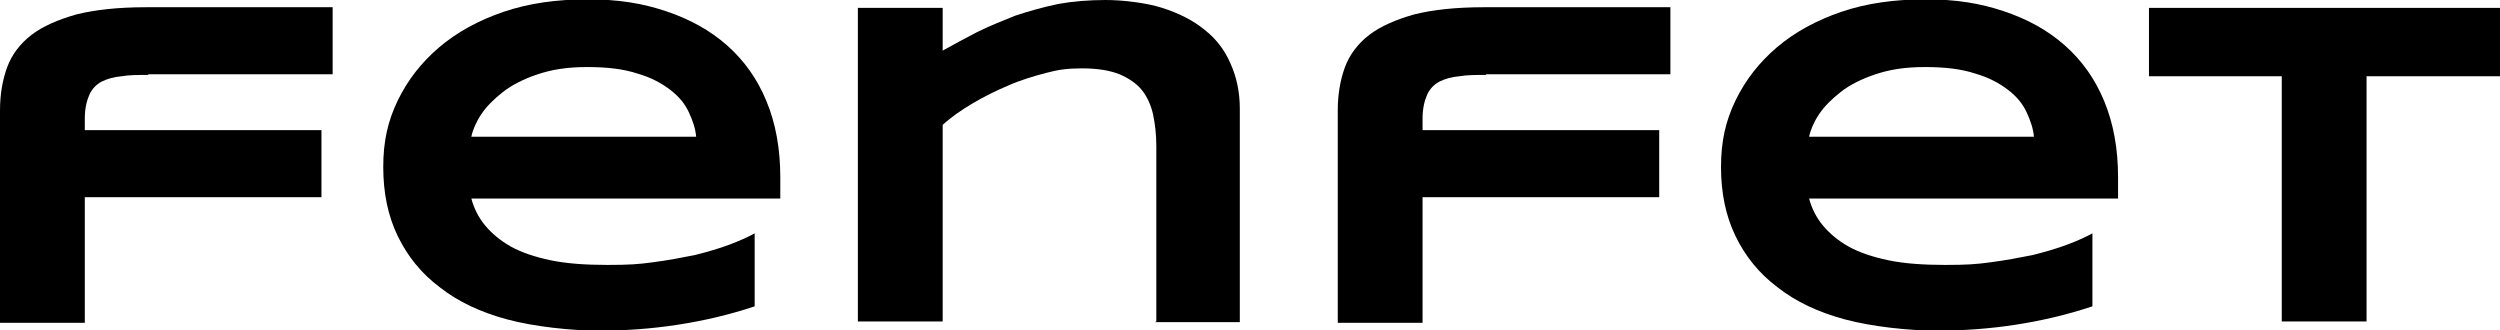
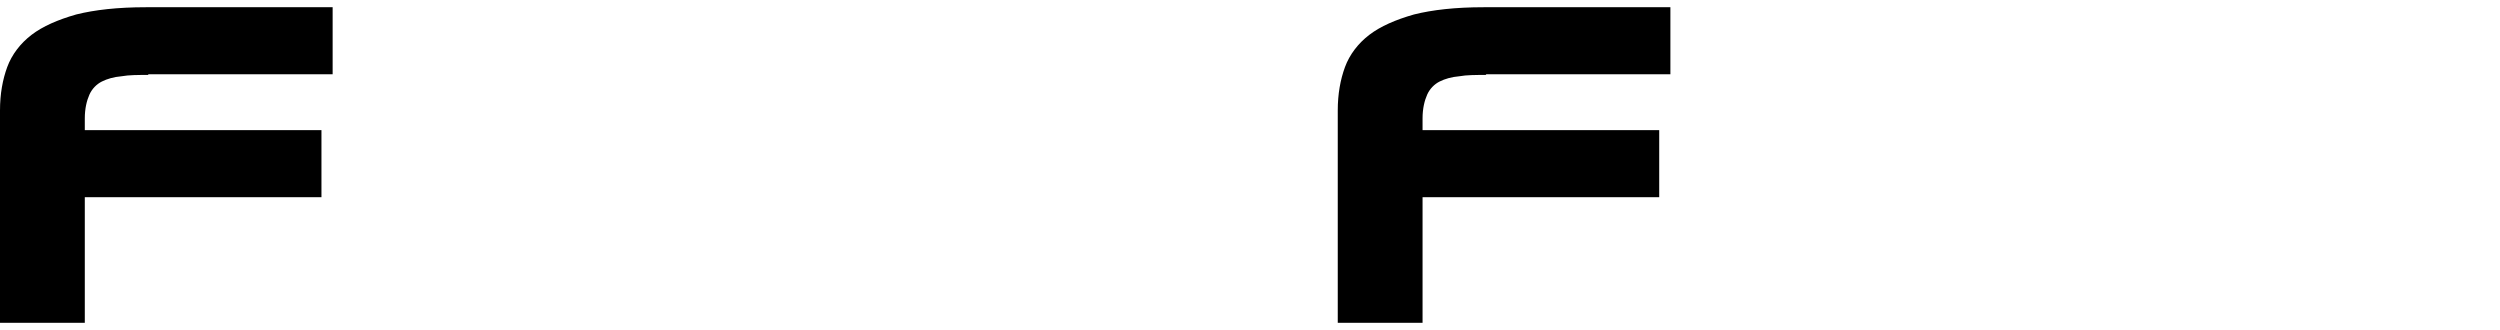
<svg xmlns="http://www.w3.org/2000/svg" id="b" version="1.1" viewBox="0 0 380.3 50.2">
  <path d="M22.5,11.4c-1.5,0-2.9,0-4,.2-1.2.1-2.2.4-3,.8-.8.4-1.5,1.1-1.9,2-.4.9-.7,2.1-.7,3.6v1.8h36v10.2H12.9v19.1H0V16.8c0-2.5.4-4.7,1.1-6.6.7-1.9,2-3.6,3.7-4.9,1.7-1.3,4-2.3,6.8-3.1,2.8-.7,6.3-1.1,10.6-1.1h28.4v10.2h-28Z" />
-   <path d="M114.8,46.6c-3.9,1.3-7.8,2.2-11.7,2.8-3.9.6-7.9.9-12,.9s-9.8-.6-13.9-1.7c-4.1-1.1-7.5-2.7-10.3-4.9-2.8-2.1-4.9-4.7-6.4-7.8-1.5-3.1-2.2-6.6-2.2-10.5s.7-7,2.2-10.1c1.5-3.1,3.6-5.8,6.3-8.1,2.7-2.3,6-4.1,9.8-5.4,3.8-1.3,8.1-1.9,12.8-1.9s8.3.6,11.9,1.8c3.6,1.2,6.7,2.9,9.3,5.2s4.6,5.1,6,8.5c1.4,3.4,2.1,7.2,2.1,11.6v3.2h-47c.4,1.5,1.1,2.9,2.1,4.1,1,1.2,2.3,2.3,3.9,3.2,1.6.9,3.7,1.6,6.1,2.1,2.4.5,5.3.7,8.6.7s4.7-.1,6.9-.4c2.3-.3,4.4-.7,6.4-1.1,2-.5,3.7-1,5.3-1.6,1.6-.6,2.9-1.2,3.8-1.7v11.1ZM105.9,20.8c-.1-1.2-.5-2.4-1.1-3.7-.6-1.3-1.5-2.4-2.8-3.4-1.3-1-2.9-1.9-5-2.5-2.1-.7-4.6-1-7.7-1s-5.4.4-7.5,1.1c-2.1.7-3.9,1.6-5.3,2.7-1.4,1.1-2.5,2.2-3.3,3.4s-1.3,2.4-1.5,3.4h34.2Z" />
-   <path d="M175.9,48.9v-26.7c0-1.8-.2-3.4-.5-4.8-.3-1.4-.9-2.7-1.7-3.7-.8-1-2-1.8-3.4-2.4-1.5-.6-3.4-.9-5.7-.9s-3.6.2-5.5.7c-1.9.5-3.9,1.1-5.7,1.9-1.9.8-3.7,1.7-5.4,2.7-1.7,1-3.3,2.1-4.6,3.3v29.9h-12.9V1.2h12.9v6.5c1.6-.9,3.3-1.8,5.2-2.8,1.8-.9,3.8-1.7,5.8-2.5,2.1-.7,4.2-1.3,6.6-1.8C163.2.2,165.7,0,168.2,0s6.1.4,8.6,1.2c2.5.8,4.7,1.9,6.4,3.3,1.8,1.4,3.1,3.1,4,5.2.9,2,1.4,4.3,1.4,6.8v32.5h-12.9Z" />
  <path d="M226,11.4c-1.5,0-2.9,0-4,.2-1.2.1-2.2.4-3,.8-.8.4-1.5,1.1-1.9,2-.4.9-.7,2.1-.7,3.6v1.8h36v10.2h-36v19.1h-12.9V16.8c0-2.5.4-4.7,1.1-6.6.7-1.9,2-3.6,3.7-4.9,1.7-1.3,4-2.3,6.8-3.1,2.8-.7,6.3-1.1,10.6-1.1h28.4v10.2h-28Z" />
-   <path d="M318.3,46.6c-3.9,1.3-7.8,2.2-11.7,2.8-3.9.6-7.9.9-12,.9s-9.8-.6-13.9-1.7c-4.1-1.1-7.5-2.7-10.3-4.9-2.8-2.1-4.9-4.7-6.4-7.8-1.5-3.1-2.2-6.6-2.2-10.5s.7-7,2.2-10.1c1.5-3.1,3.6-5.8,6.3-8.1,2.7-2.3,6-4.1,9.8-5.4,3.8-1.3,8.1-1.9,12.8-1.9s8.3.6,11.9,1.8c3.6,1.2,6.7,2.9,9.3,5.2,2.6,2.3,4.6,5.1,6,8.5,1.4,3.4,2.1,7.2,2.1,11.6v3.2h-47c.4,1.5,1.1,2.9,2.1,4.1,1,1.2,2.3,2.3,3.9,3.2,1.6.9,3.7,1.6,6.1,2.1,2.4.5,5.3.7,8.6.7s4.7-.1,6.9-.4c2.3-.3,4.4-.7,6.4-1.1,2-.5,3.7-1,5.3-1.6,1.6-.6,2.9-1.2,3.8-1.7v11.1ZM309.4,20.8c-.1-1.2-.5-2.4-1.1-3.7-.6-1.3-1.5-2.4-2.8-3.4-1.3-1-2.9-1.9-5-2.5-2.1-.7-4.6-1-7.7-1s-5.4.4-7.5,1.1c-2.1.7-3.9,1.6-5.3,2.7-1.4,1.1-2.5,2.2-3.3,3.4-.8,1.2-1.3,2.4-1.5,3.4h34.2Z" />
-   <polygon points="360 11.6 360 48.9 347.1 48.9 347.1 11.6 326.9 11.6 326.9 1.2 380.3 1.2 380.3 11.6 360 11.6" />
</svg>